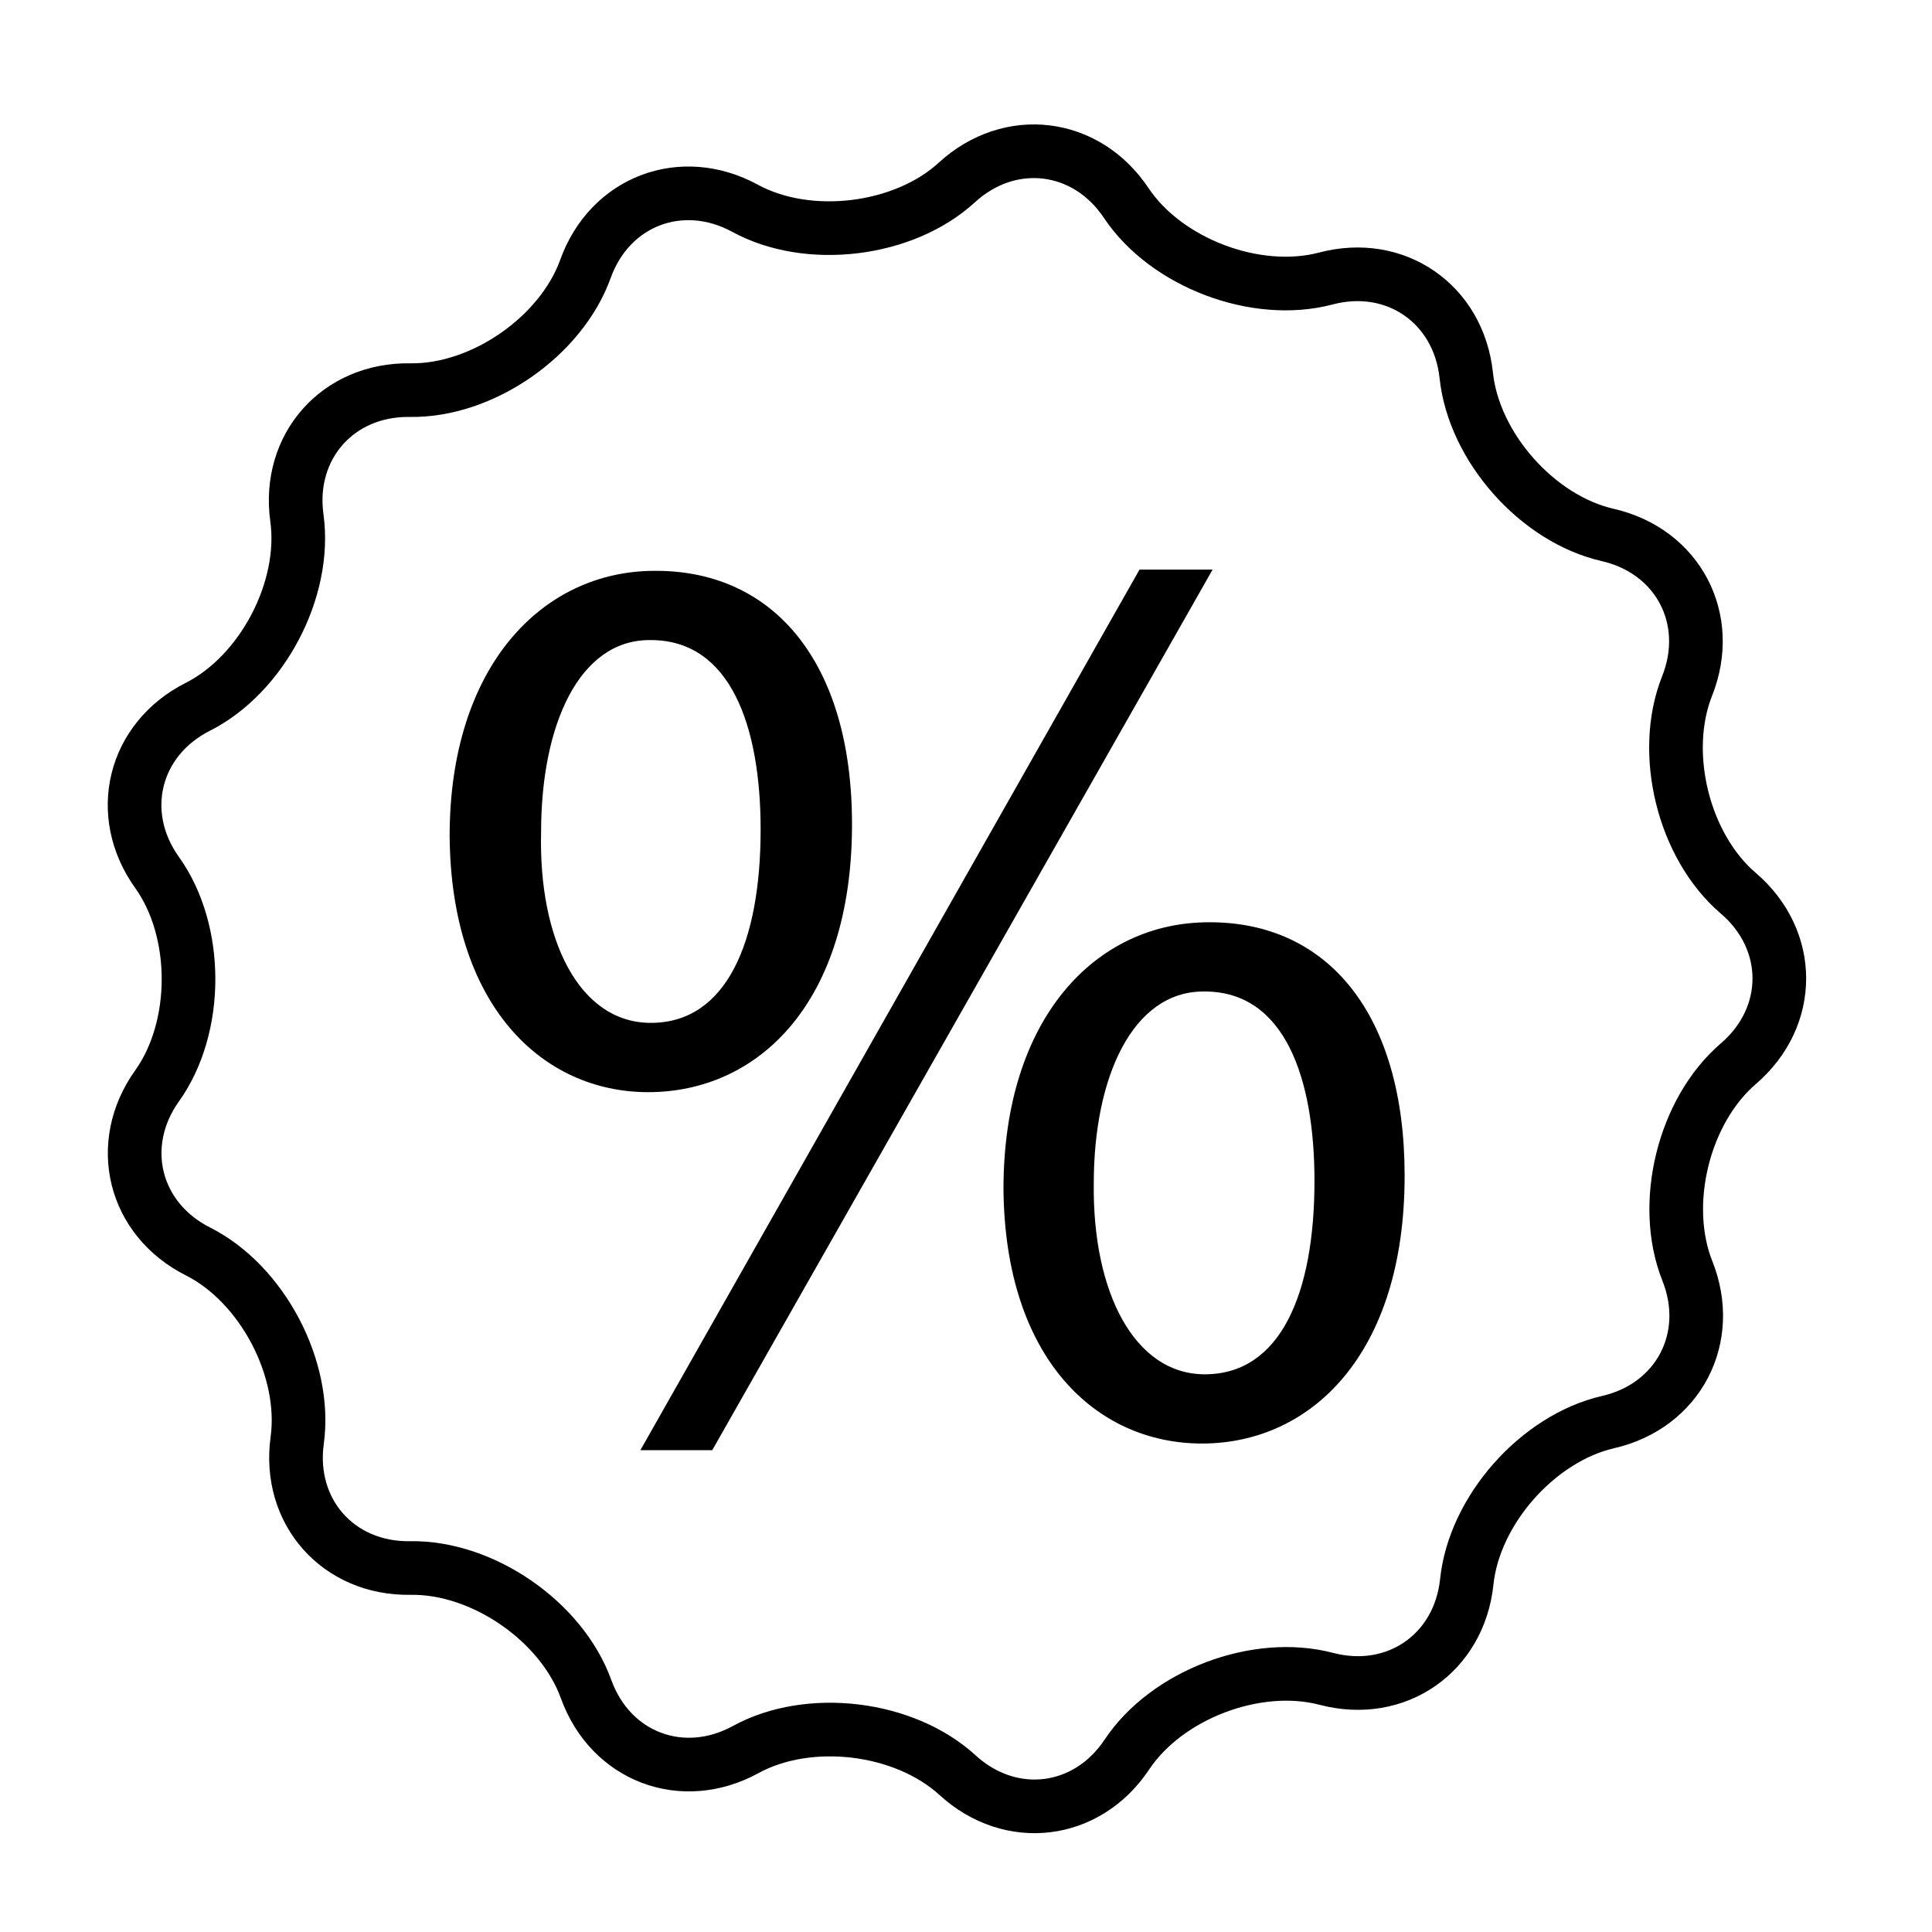
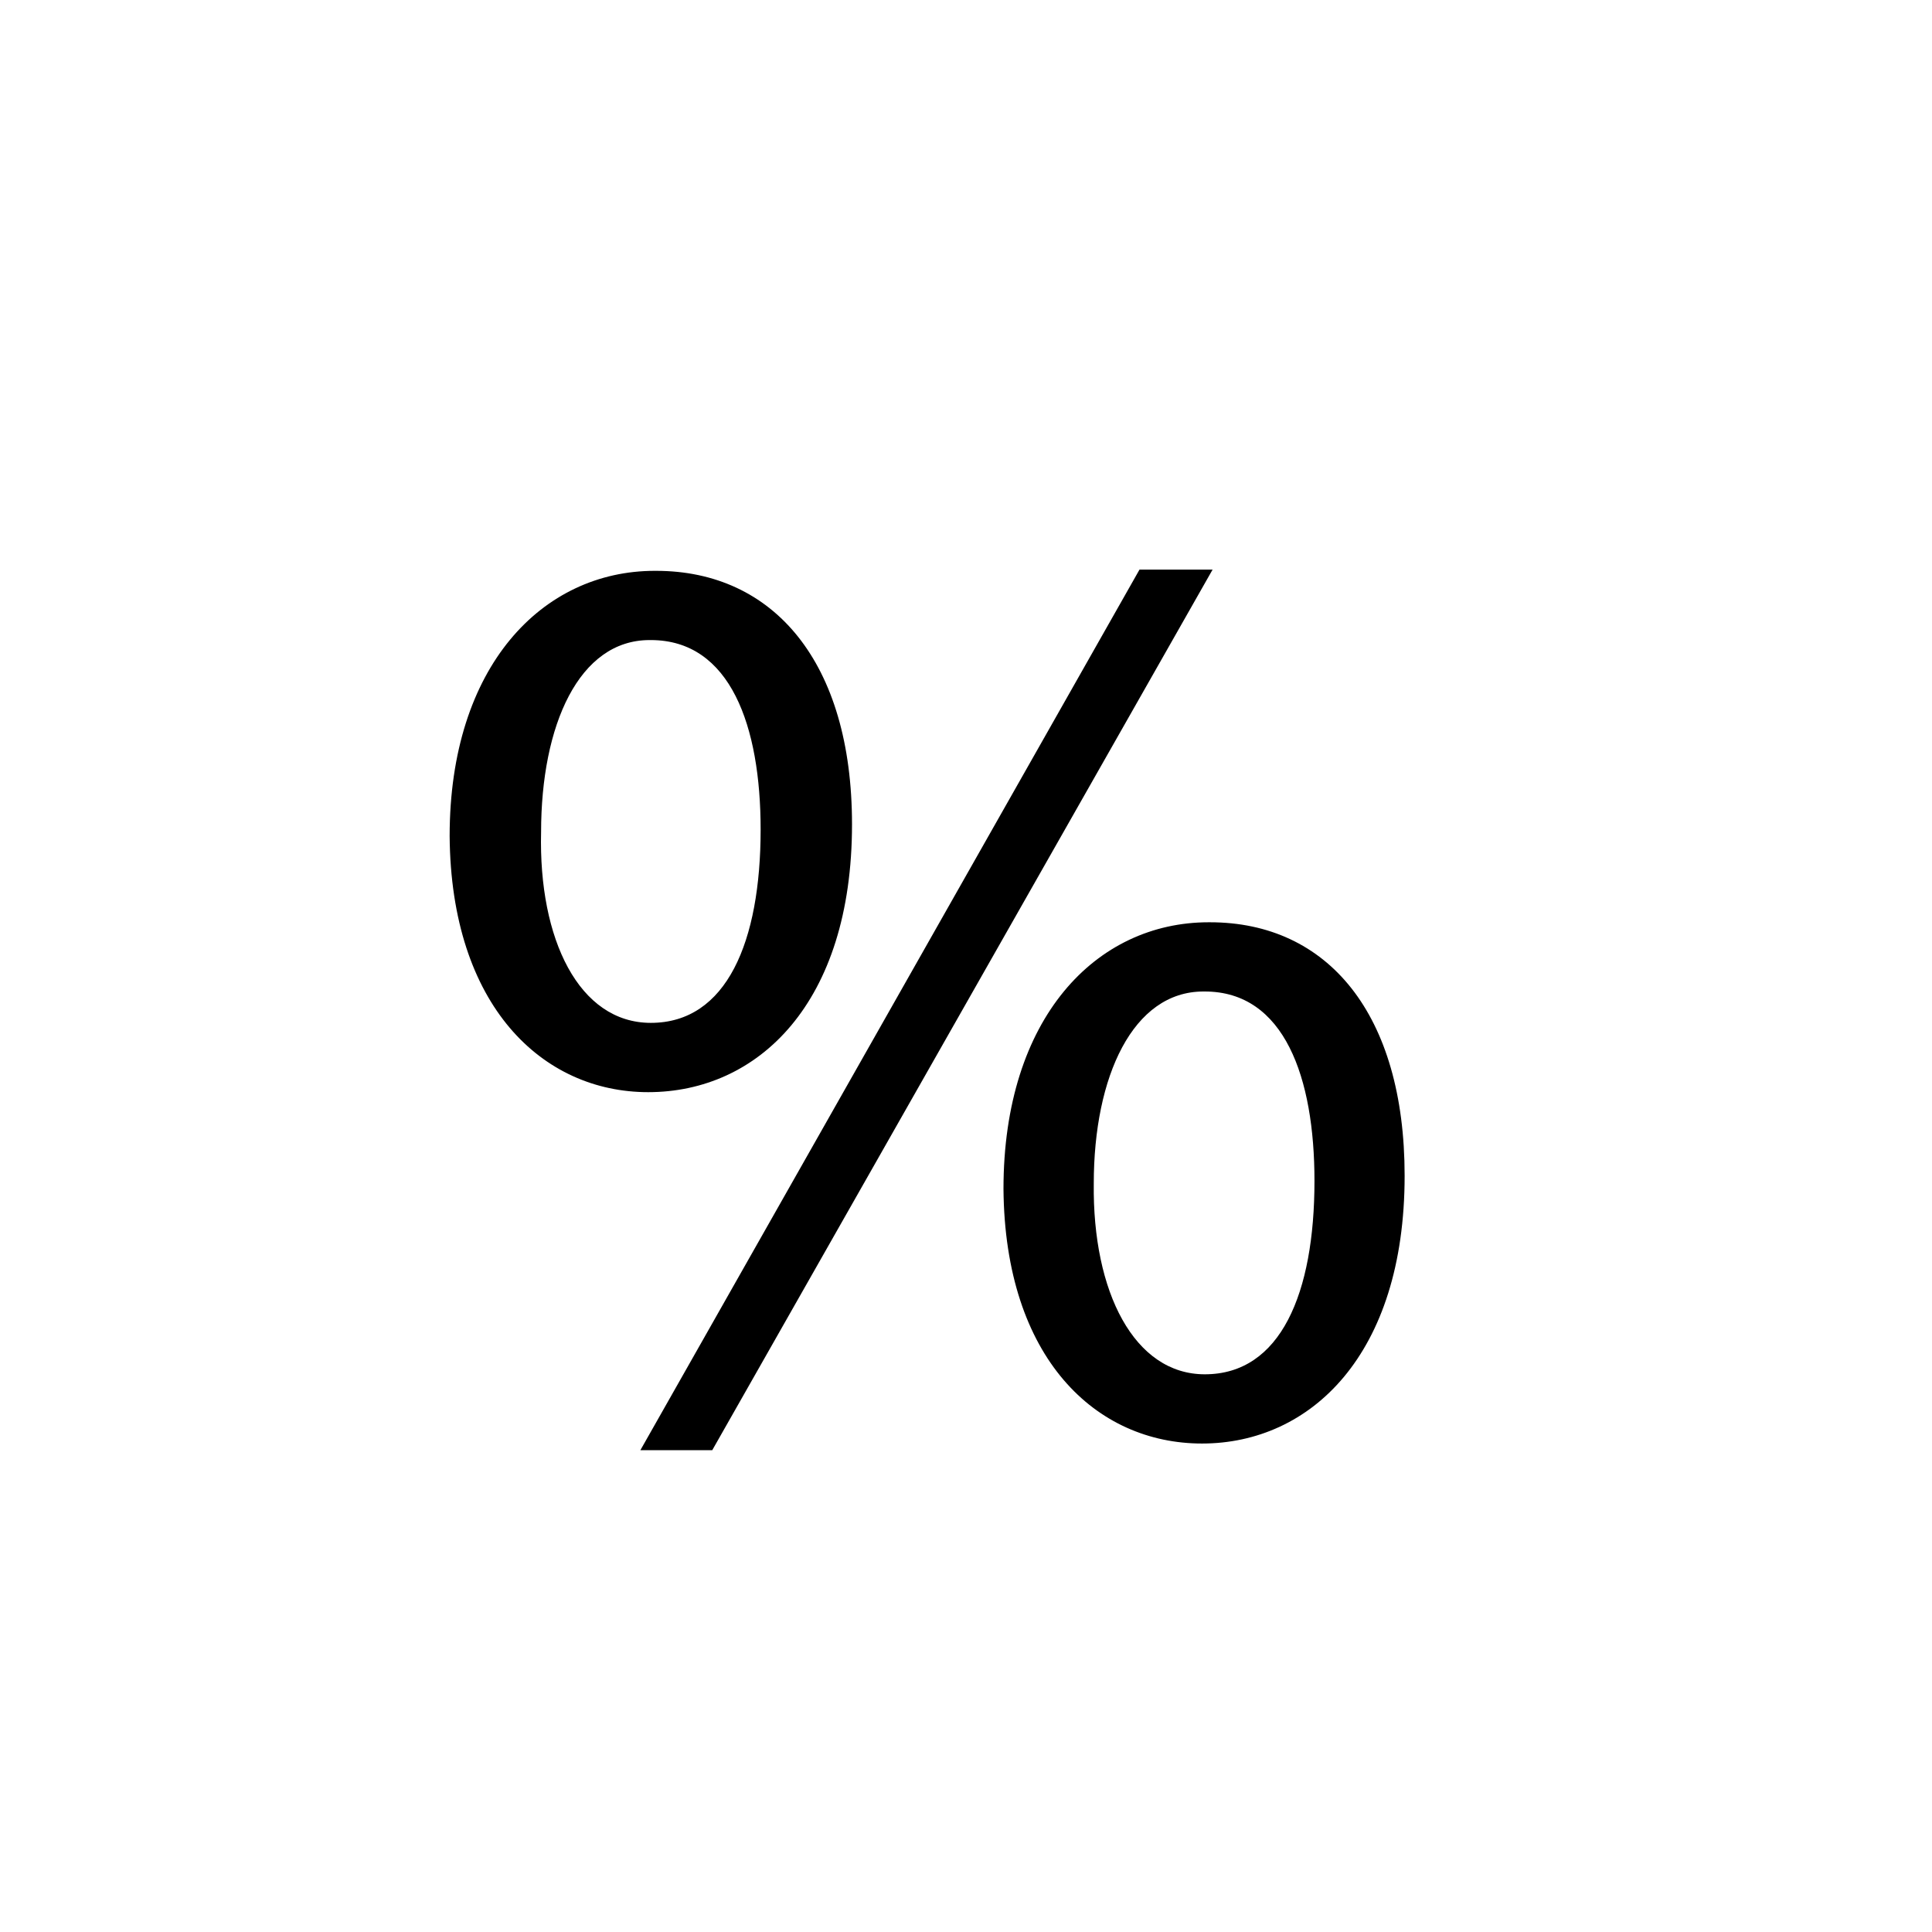
<svg xmlns="http://www.w3.org/2000/svg" version="1.1" x="0px" y="0px" width="30px" height="30px" viewBox="0 0 30 30" enable-background="new 0 0 30 30" xml:space="preserve">
  <g id="Ebene_1">
</g>
  <g id="Ebene_2">
    <g>
-       <path fill="none" stroke="#000000" stroke-width="0.833" stroke-miterlimit="10" d="M14.857,2.834    c0.825-0.756,2.009-0.613,2.631,0.318c0.621,0.931,2.016,1.459,3.098,1.173s2.063,0.391,2.182,1.504    c0.117,1.113,1.105,2.229,2.197,2.478c1.091,0.25,1.646,1.306,1.232,2.346c-0.414,1.041-0.057,2.488,0.794,3.216    c0.851,0.728,0.851,1.92,0.001,2.649c-0.849,0.729-1.205,2.176-0.791,3.216c0.415,1.04-0.139,2.097-1.23,2.348    s-2.079,1.367-2.195,2.48c-0.117,1.113-1.098,1.791-2.181,1.507c-1.083-0.285-2.477,0.244-3.097,1.176    c-0.62,0.931-1.804,1.075-2.63,0.319c-0.827-0.756-2.306-0.935-3.289-0.397c-0.982,0.537-2.097,0.115-2.478-0.938    c-0.381-1.054-1.608-1.899-2.728-1.881c-1.119,0.019-1.91-0.873-1.758-1.982s-0.541-2.429-1.54-2.933    c-1-0.504-1.286-1.662-0.635-2.573c0.65-0.912,0.65-2.402-0.001-3.312c-0.651-0.91-0.366-2.068,0.633-2.573    S4.764,9.151,4.61,8.042C4.457,6.934,5.247,6.041,6.366,6.058c1.12,0.018,2.346-0.83,2.725-1.883s1.494-1.476,2.478-0.941    C12.552,3.77,14.032,3.59,14.857,2.834z" />
-     </g>
+       </g>
    <g>
      <path d="M10.188,8.864c1.825,0,3.042,1.42,3.042,3.936c0,2.779-1.46,4.159-3.165,4.159c-1.643,0-3.063-1.34-3.083-3.977    c0-2.637,1.44-4.118,3.185-4.118H10.188z M10.086,9.939c-1.095,0-1.684,1.319-1.684,2.982c-0.041,1.664,0.589,2.962,1.704,2.962    c1.177,0,1.705-1.258,1.705-3.002c0-1.603-0.467-2.942-1.705-2.942H10.086z M9.944,22.518l7.75-13.673h1.135L11.06,22.518H9.944z     M18.788,14.321c1.827,0,3.023,1.42,3.023,3.936c0,2.78-1.461,4.158-3.146,4.158c-1.643,0-3.062-1.318-3.083-3.954    c0-2.658,1.44-4.14,3.186-4.14H18.788z M18.686,15.396c-1.094,0-1.702,1.319-1.702,2.981c-0.021,1.685,0.629,2.963,1.724,2.963    c1.178,0,1.703-1.258,1.703-3.003c0-1.603-0.466-2.941-1.703-2.941H18.686z" />
    </g>
  </g>
</svg>